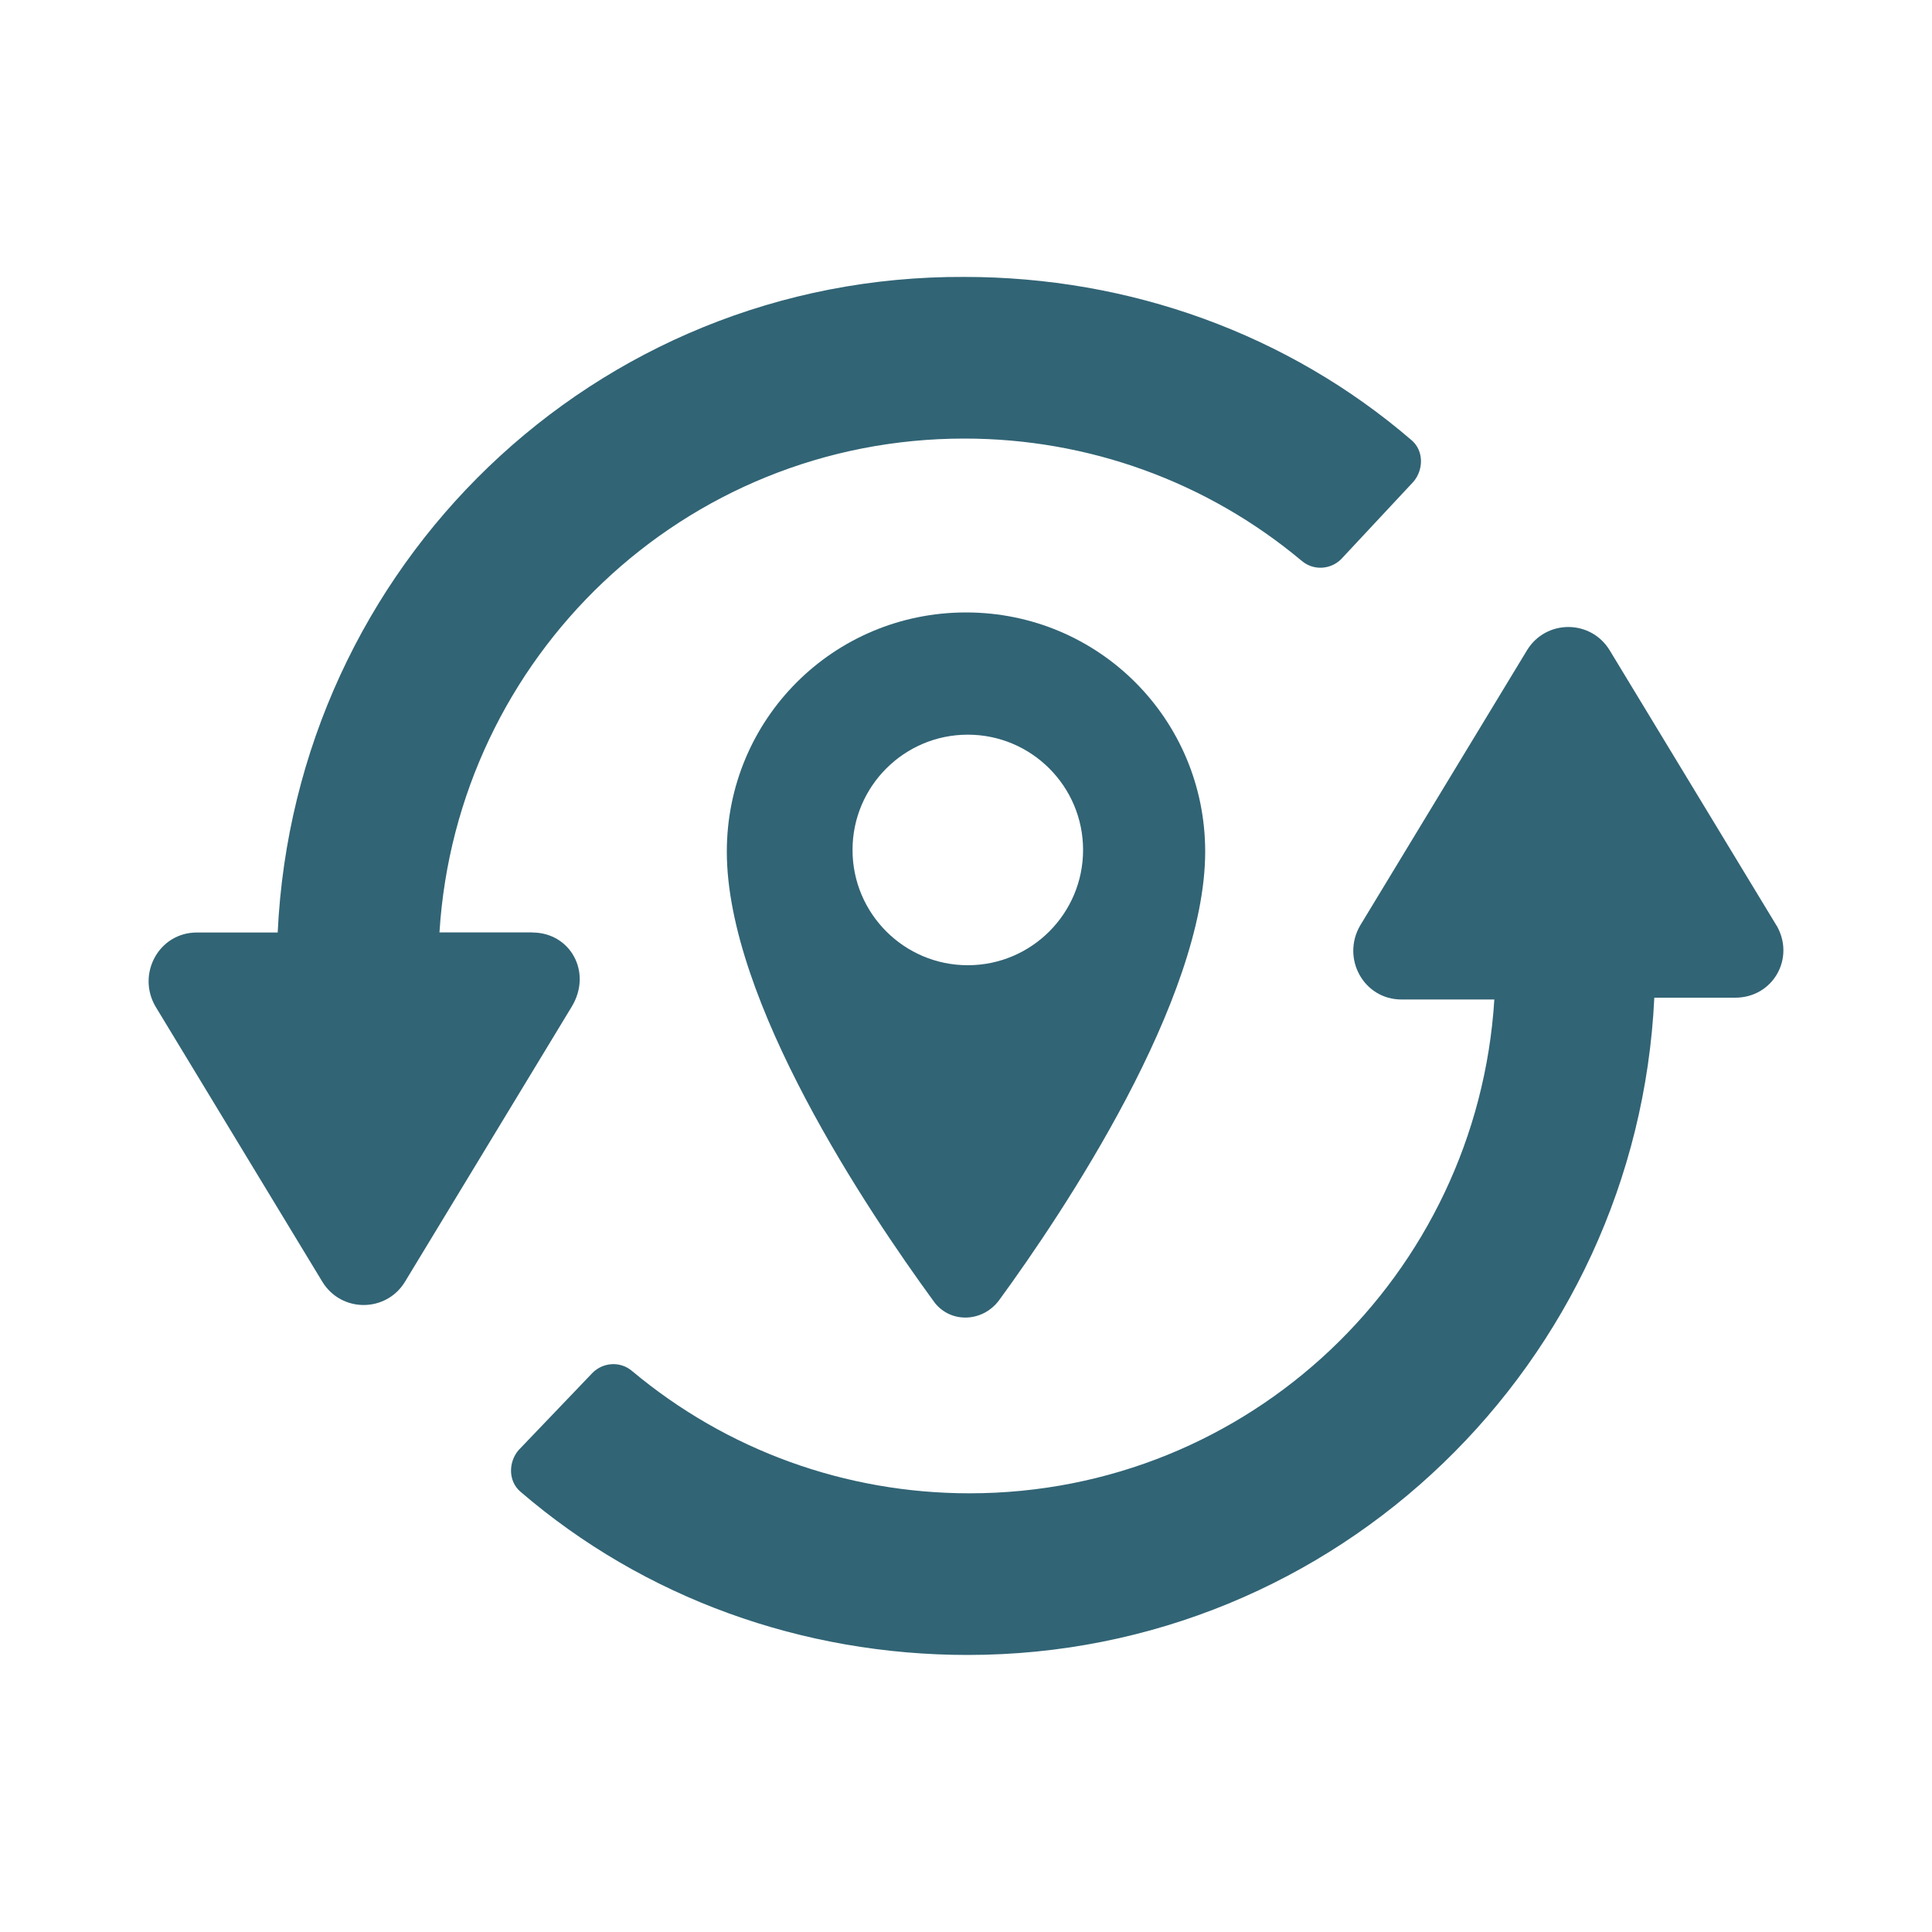
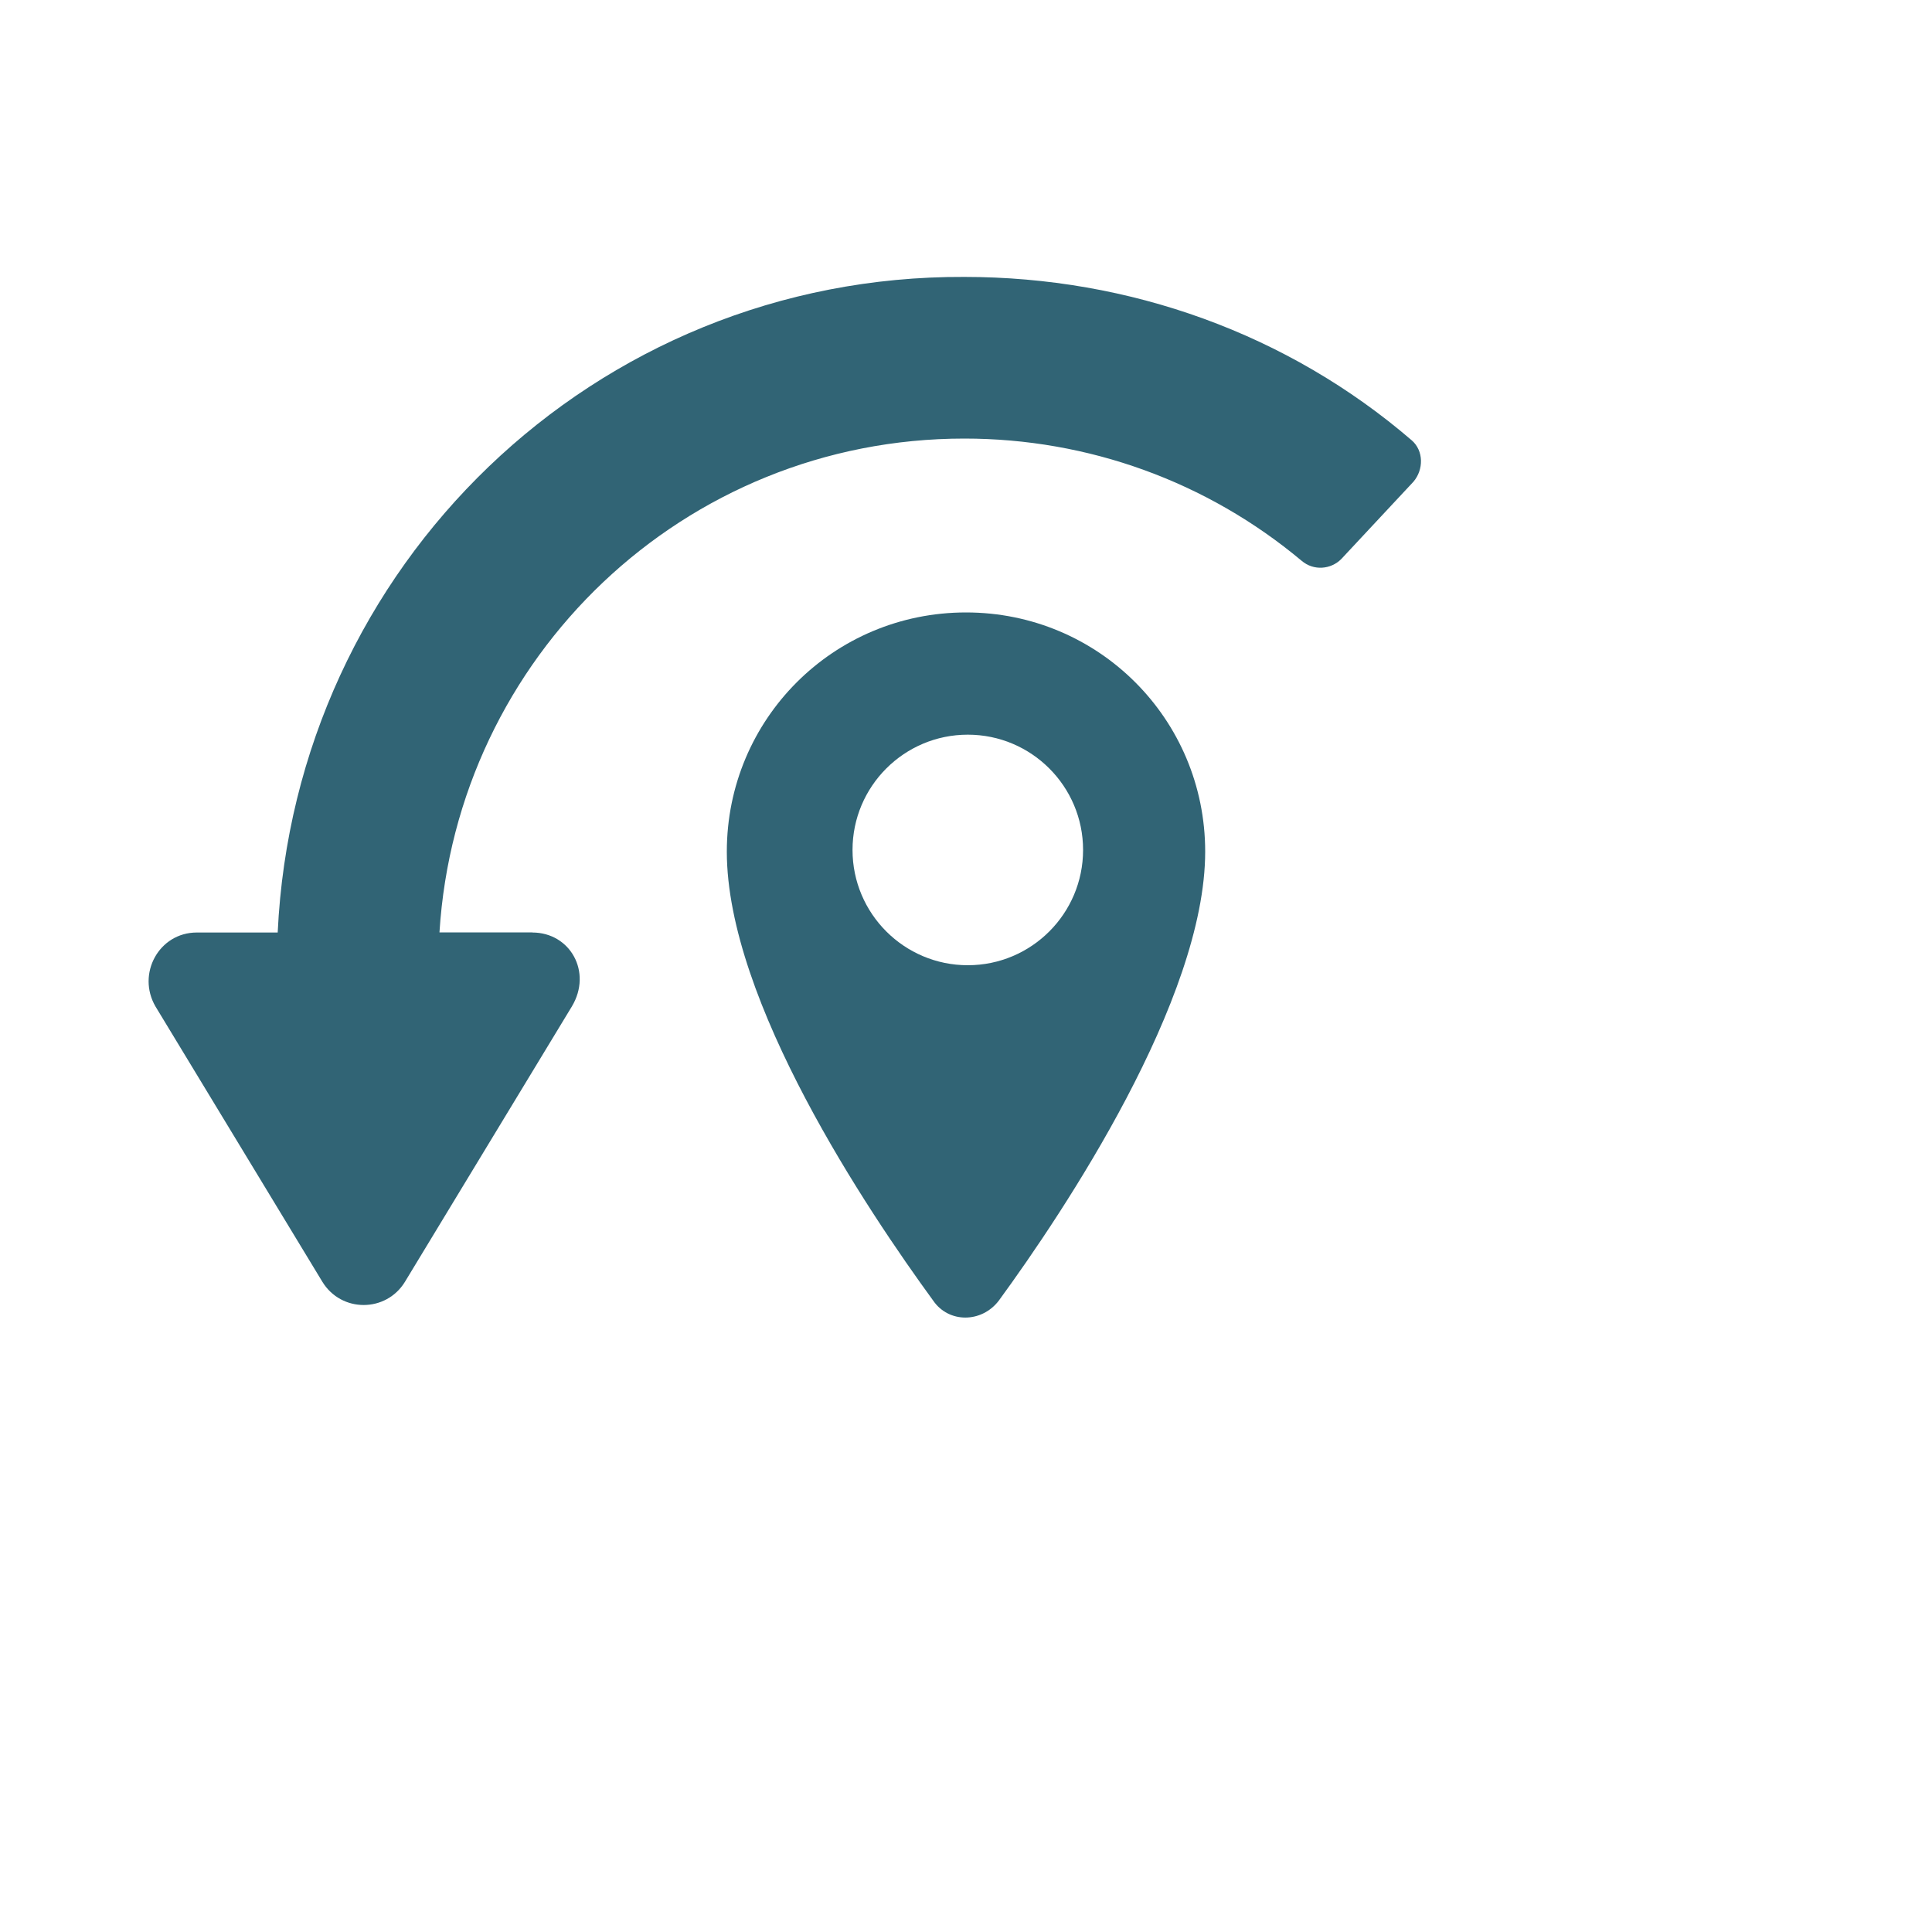
<svg xmlns="http://www.w3.org/2000/svg" id="Capa_1" width="150" height="150" viewBox="0 0 150 150">
  <defs>
    <style>.cls-1{fill:#316475;}</style>
  </defs>
  <path class="cls-1" d="M56.43,66.12c0,11.62,10.96,27.92,16.03,34.87,1.2,1.74,3.74,1.74,5.08,0,5.08-6.95,16.03-23.38,16.03-34.87,0-10.29-8.28-18.57-18.57-18.57s-18.57,8.28-18.57,18.57h0Zm27.66-.13c0,4.94-4.01,8.95-8.95,8.95s-8.95-4.01-8.95-8.95,4.01-8.95,8.95-8.95,8.95,4.01,8.95,8.95Z" />
  <path class="cls-1" d="M41.33,72.39h-7.21c1.34-21.38,18.97-38.34,40.75-38.34,9.62,0,18.84,3.34,26.19,9.49,.94,.8,2.27,.67,3.07-.13l5.61-6.01c.8-.94,.8-2.4-.13-3.21-9.62-8.28-21.91-12.69-34.74-12.69-28.72-.13-51.97,22.44-53.31,50.9h-6.28c-2.94,0-4.68,3.21-3.21,5.74l12.96,21.38c1.47,2.4,4.94,2.4,6.41,0l12.96-21.38c1.6-2.67-.13-5.74-3.07-5.74h0Z" />
-   <path class="cls-1" d="M137.93,71.86l-12.96-21.38c-1.47-2.4-4.94-2.4-6.41,0l-12.96,21.38c-1.47,2.54,.27,5.74,3.21,5.74h7.21c-1.34,21.38-18.97,38.34-40.75,38.34-9.62,0-18.84-3.34-26.19-9.49-.94-.8-2.27-.67-3.07,.13l-5.75,6.01c-.8,.94-.8,2.4,.13,3.21,9.62,8.28,21.91,12.69,34.74,12.69,28.72,0,51.97-22.71,53.31-51.03h6.28c2.94,0,4.68-3.07,3.21-5.61h0Z" />
</svg>